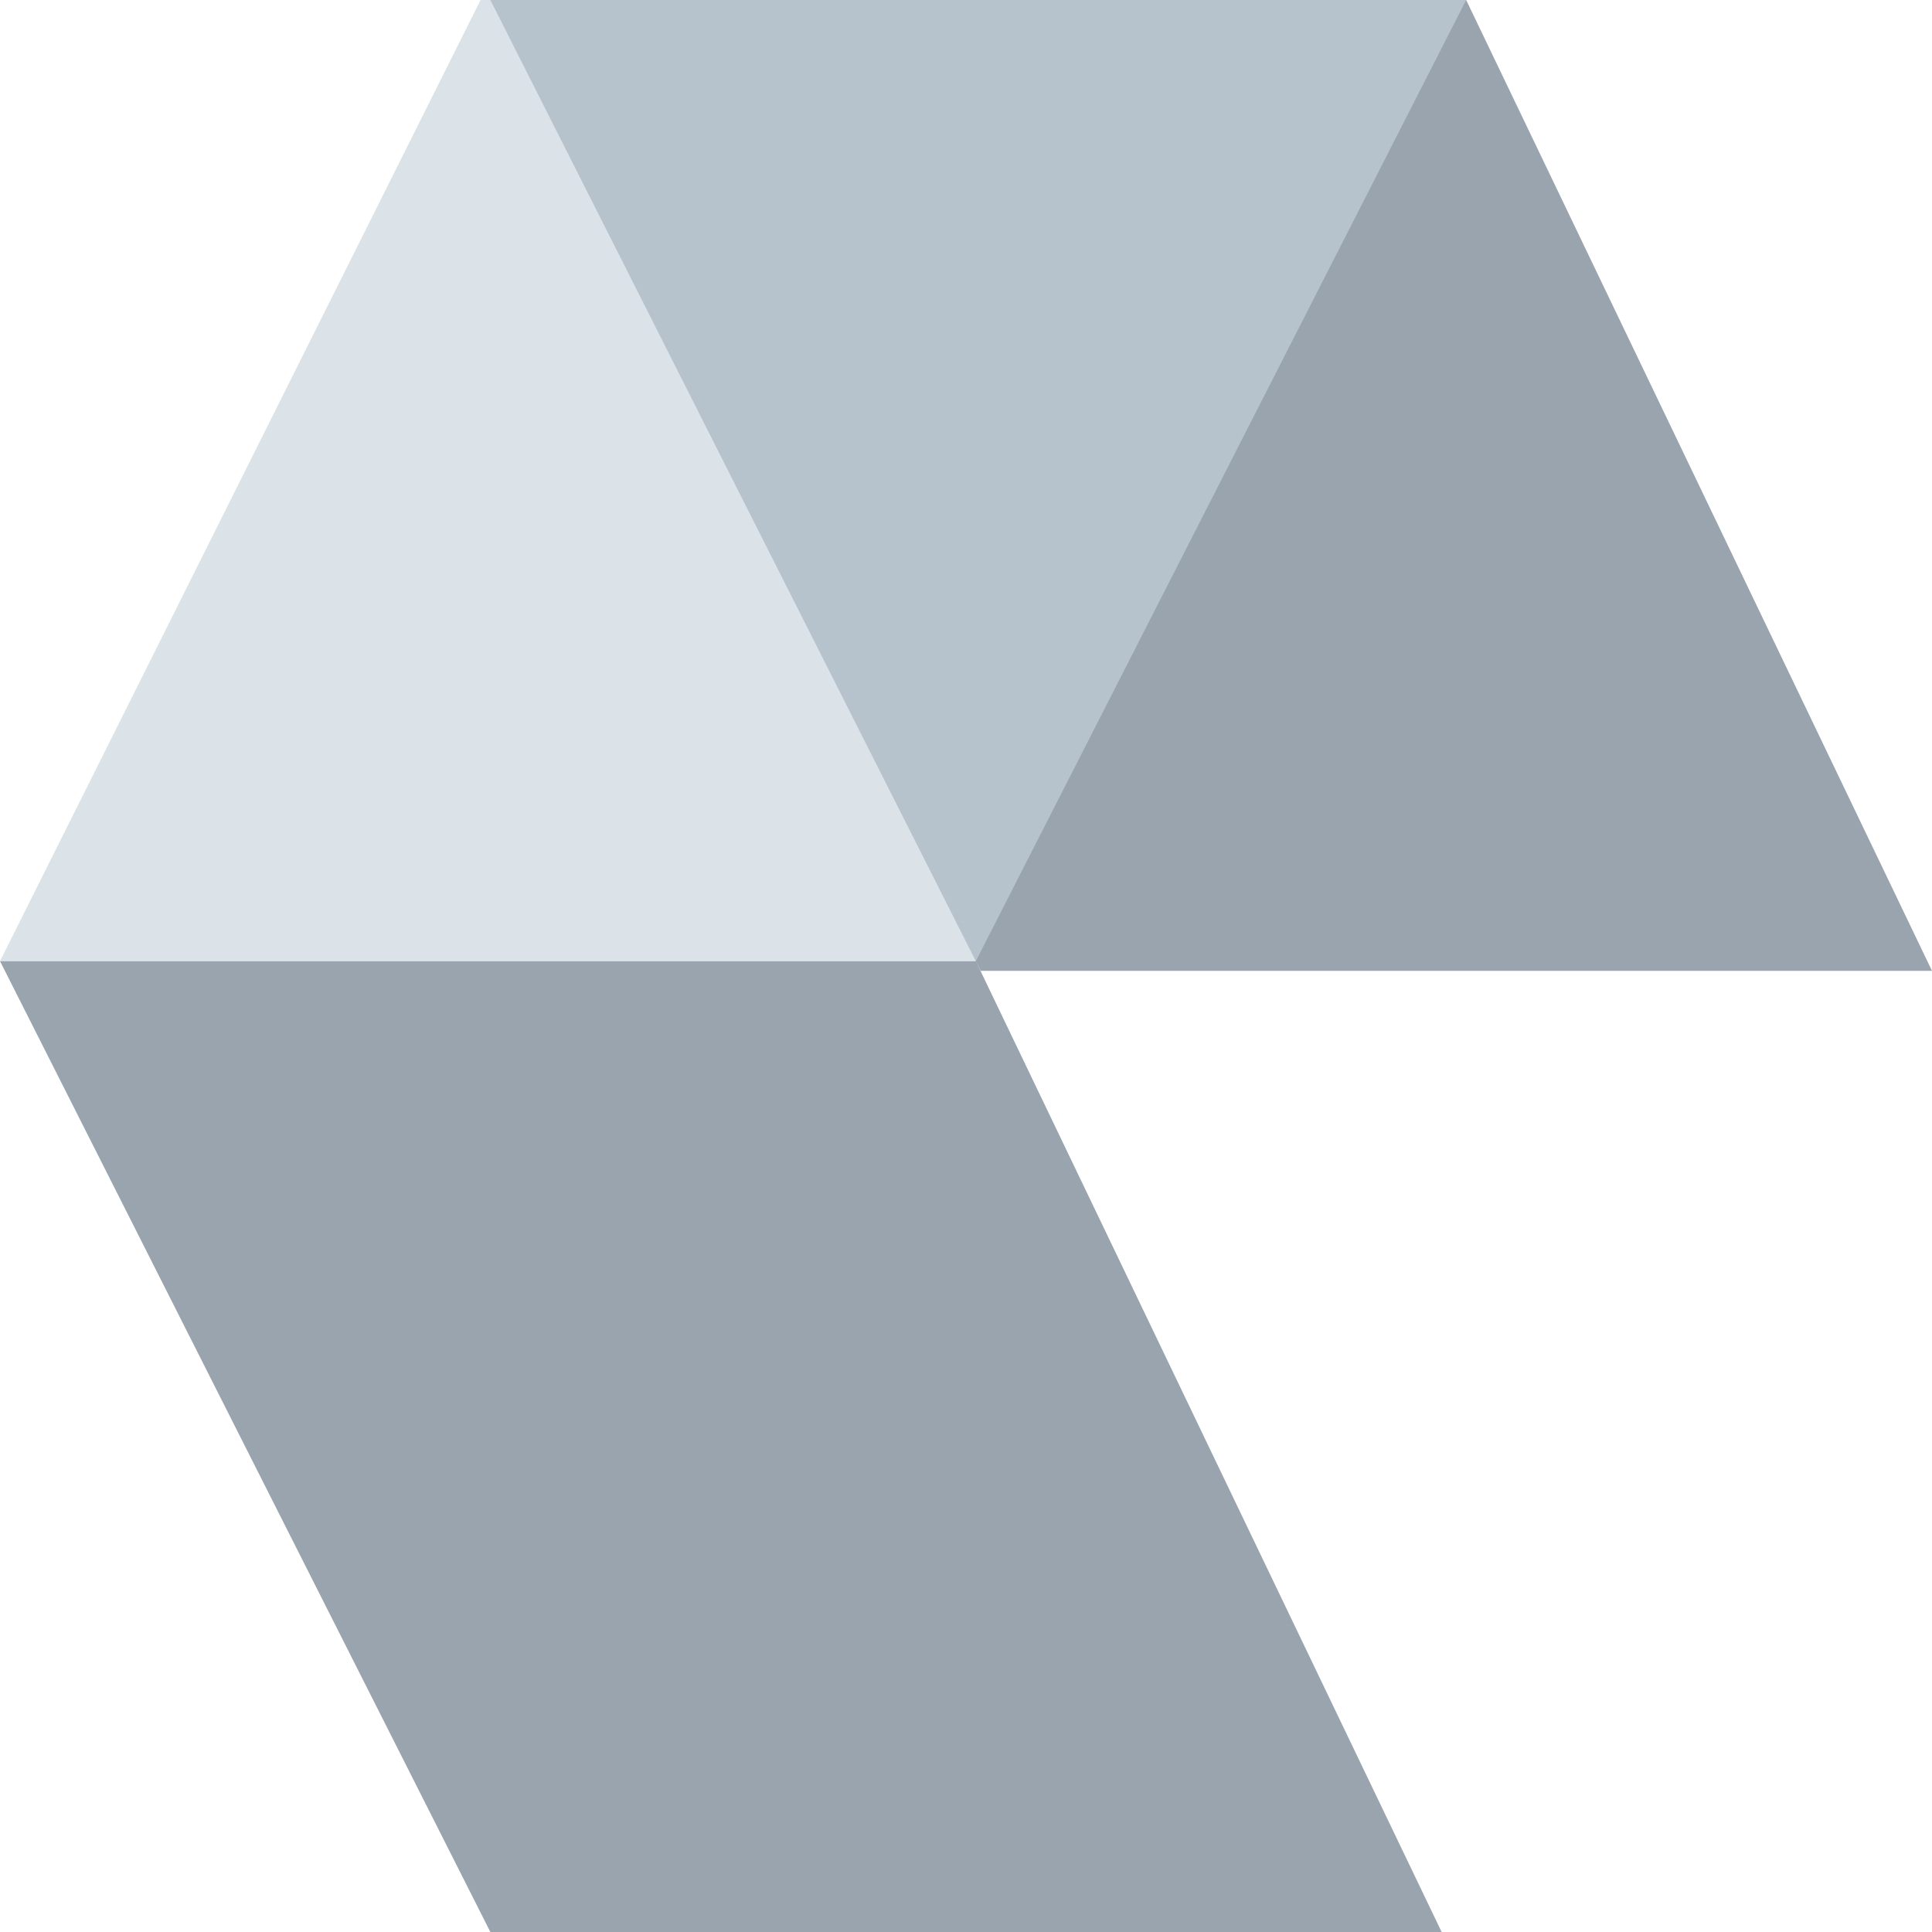
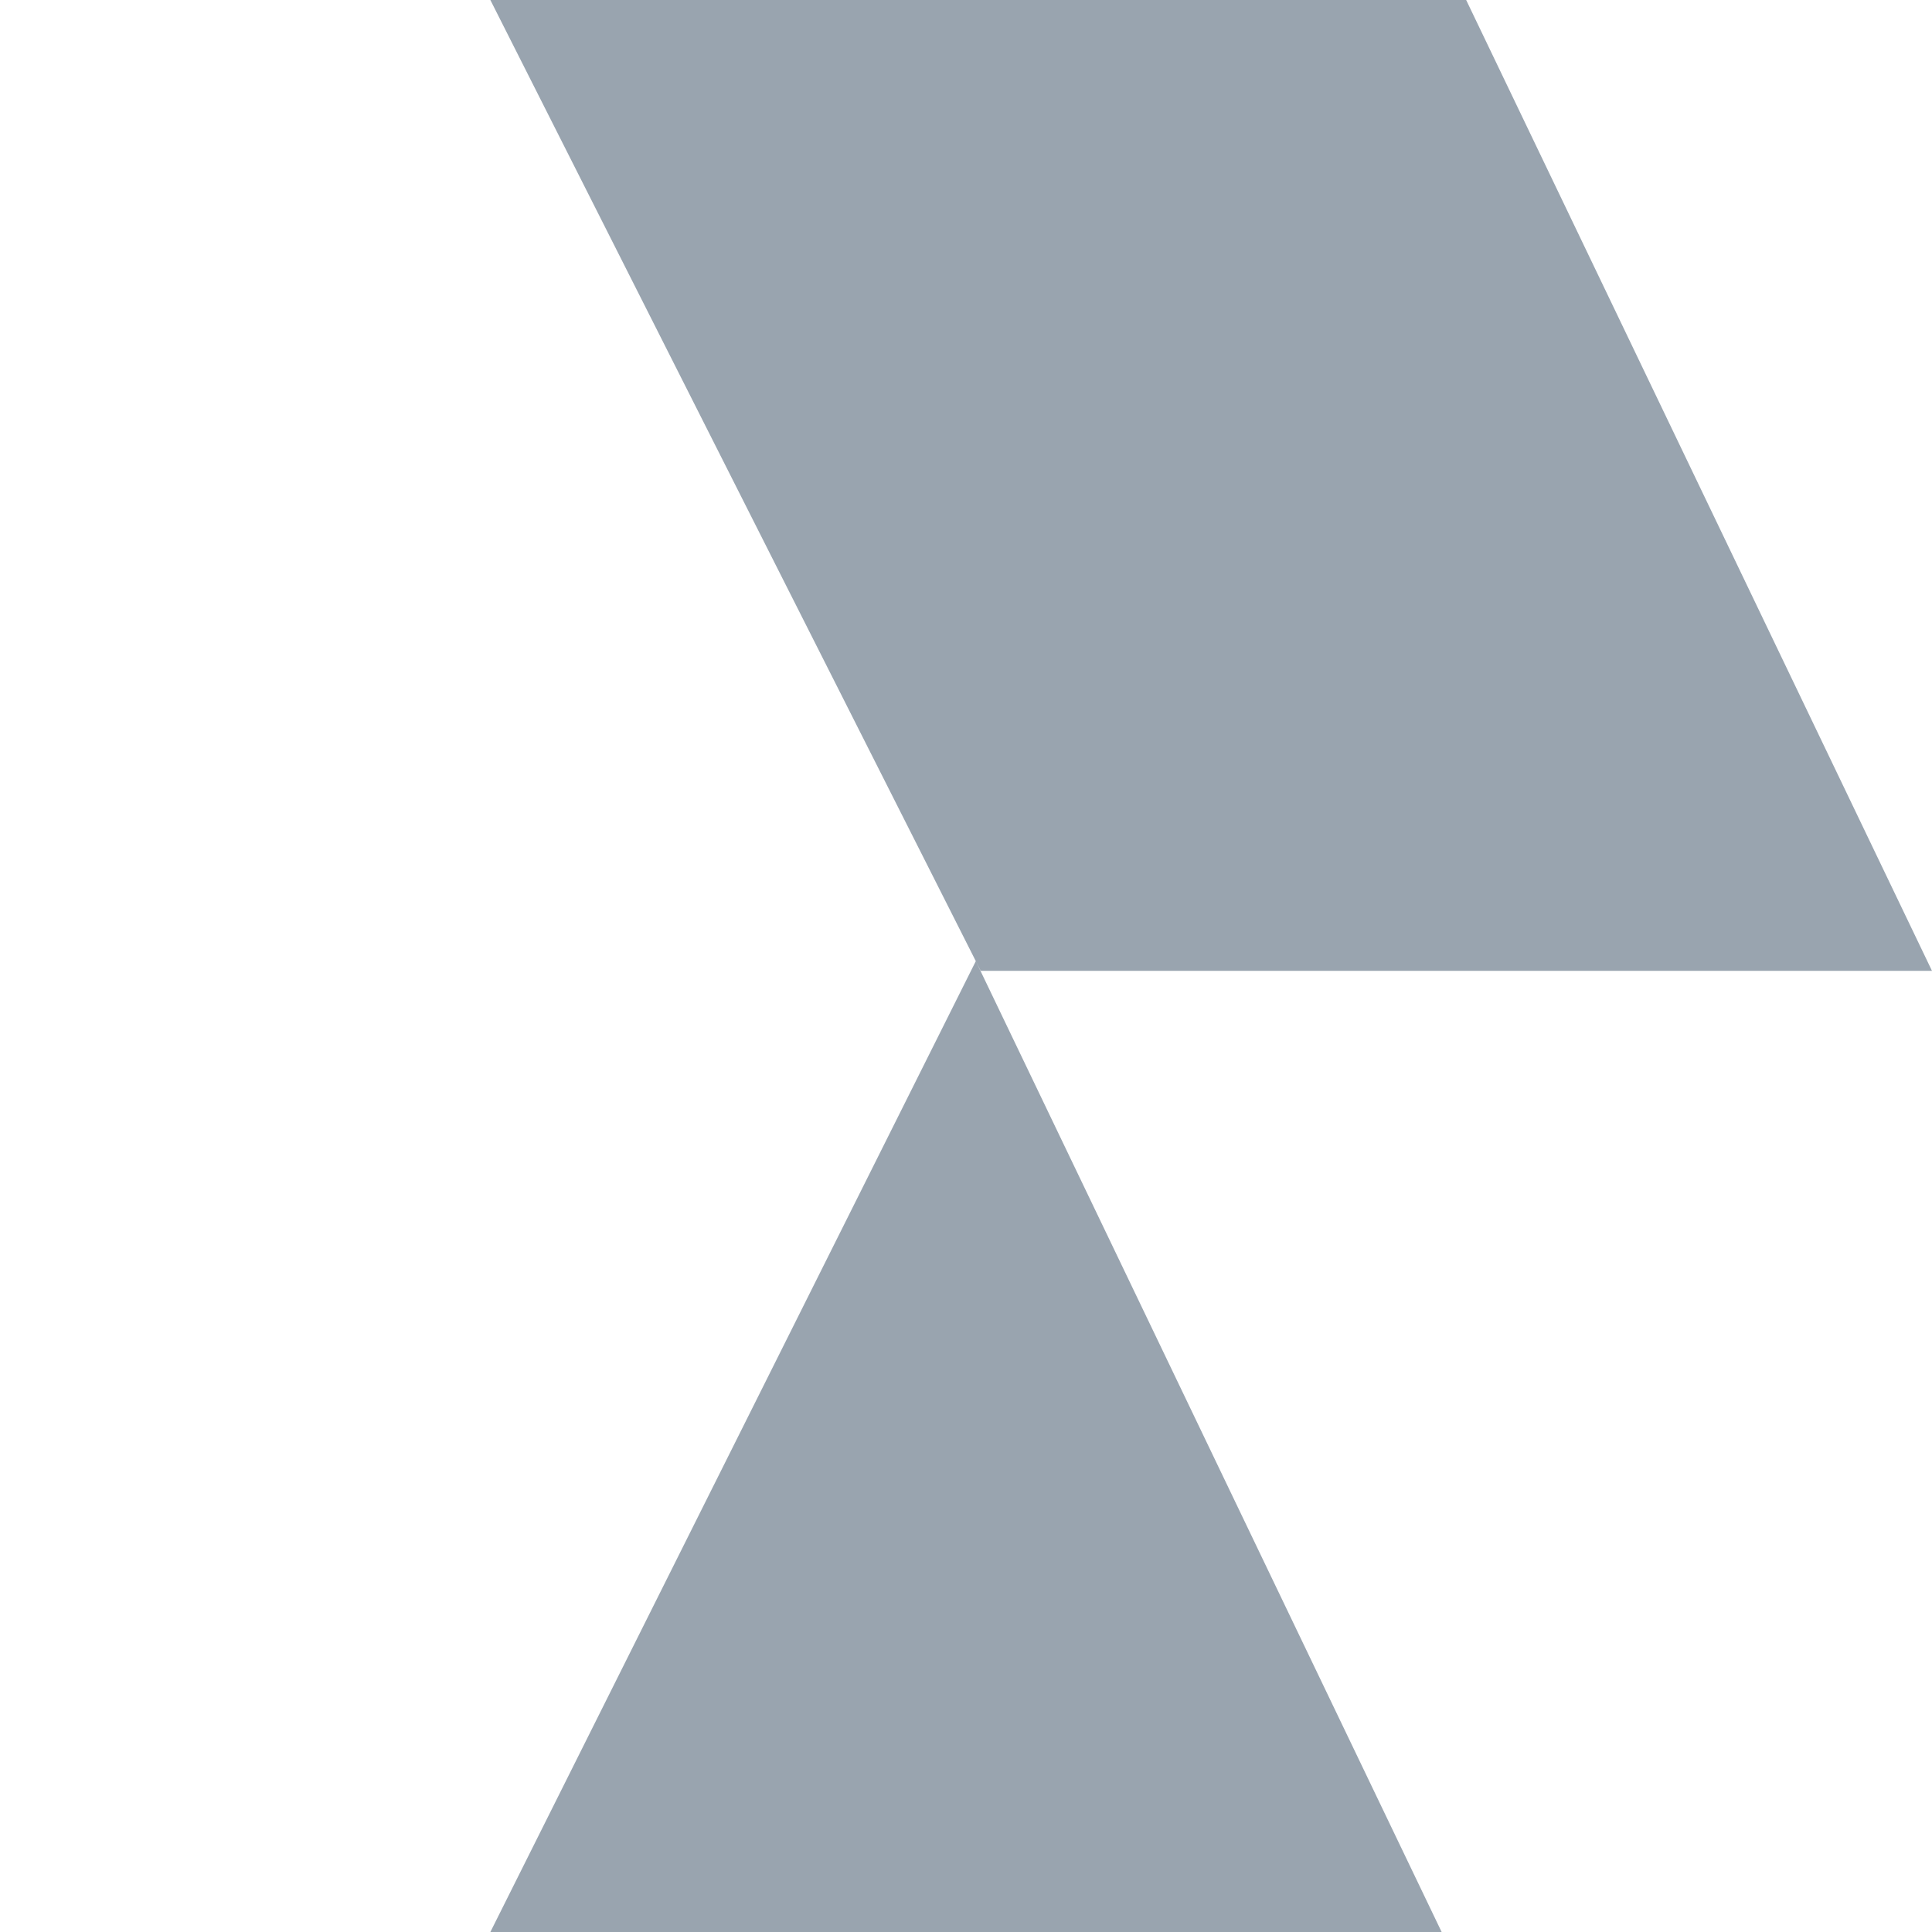
<svg xmlns="http://www.w3.org/2000/svg" width="278" height="278" viewBox="0 0 278 278" fill="none">
-   <path opacity="0.64" d="M141.117 139.699L140.417 138.311L207.441 278L70.559 278L0.001 138.301L140.411 138.301L70.559 -9.06755e-06L210.97 -2.92999e-06L278 139.699L141.117 139.699Z" fill="#5F7182" />
-   <path opacity="0.64" d="M69.147 -6.19924e-06L210.969 0L140.411 138.302L-0 138.302L69.147 -6.19924e-06Z" fill="#C7D3DD" />
+   <path opacity="0.64" d="M141.117 139.699L140.417 138.311L207.441 278L70.559 278L140.411 138.301L70.559 -9.06755e-06L210.97 -2.92999e-06L278 139.699L141.117 139.699Z" fill="#5F7182" />
</svg>